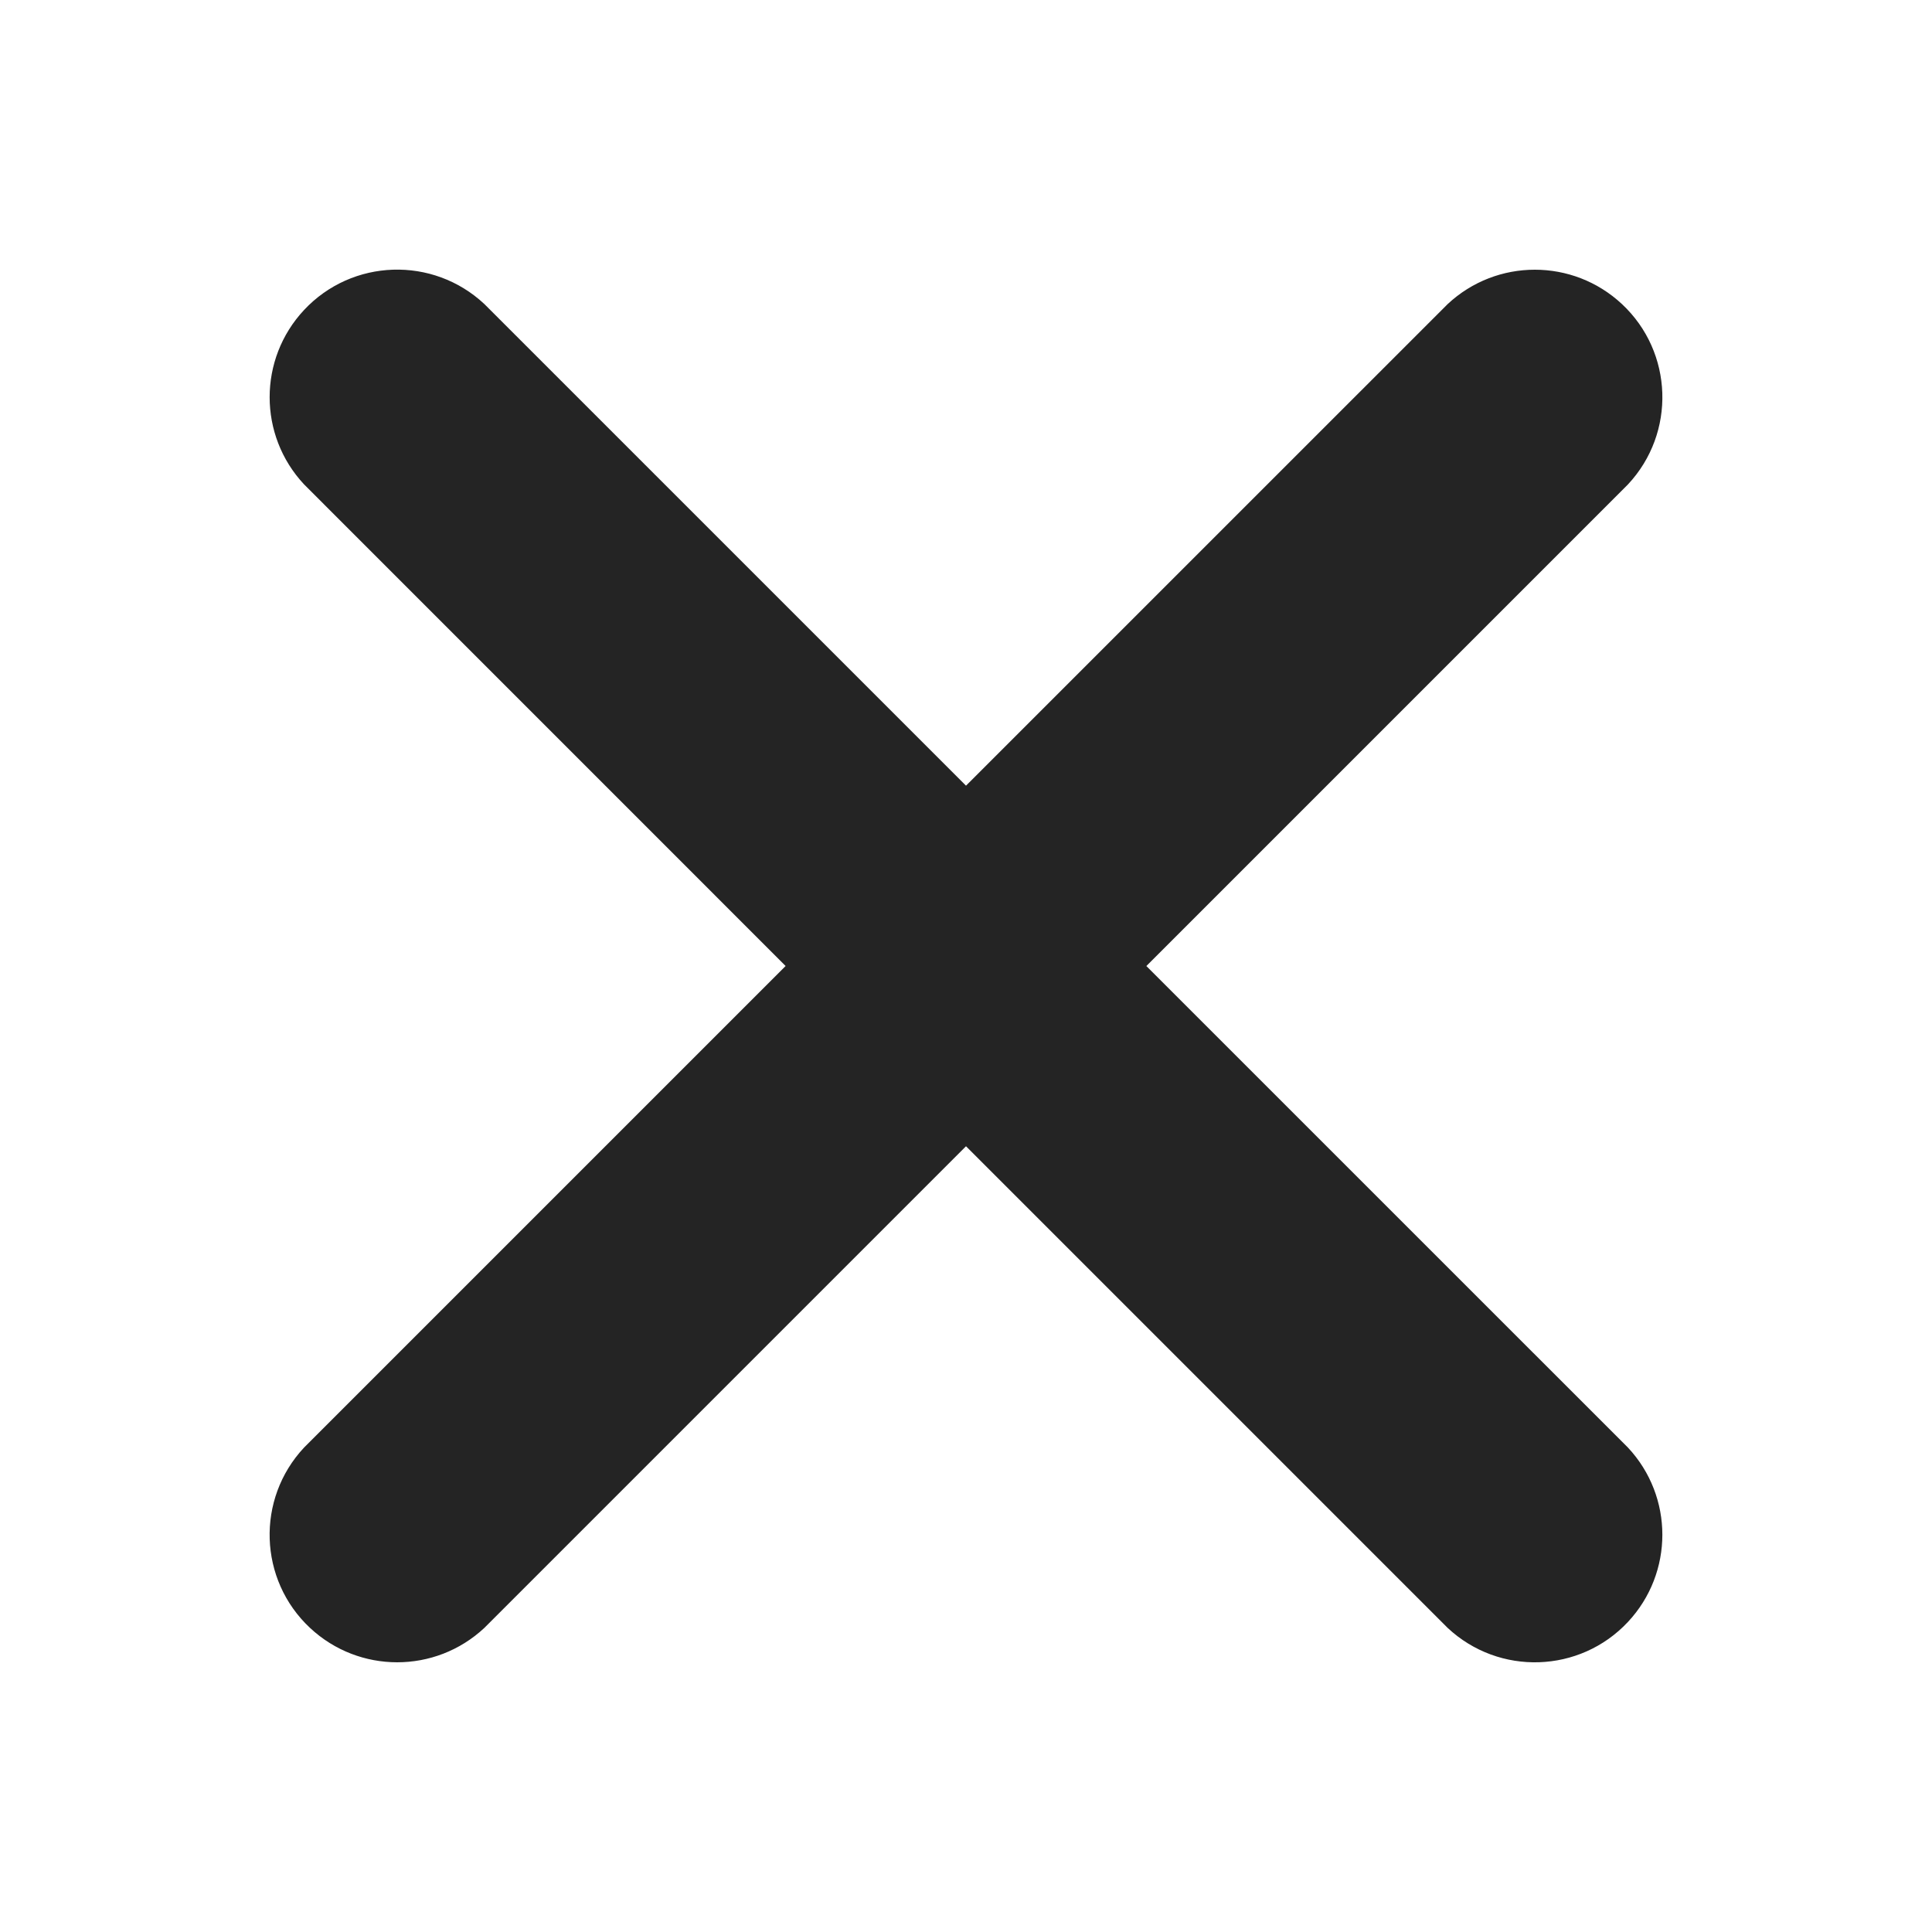
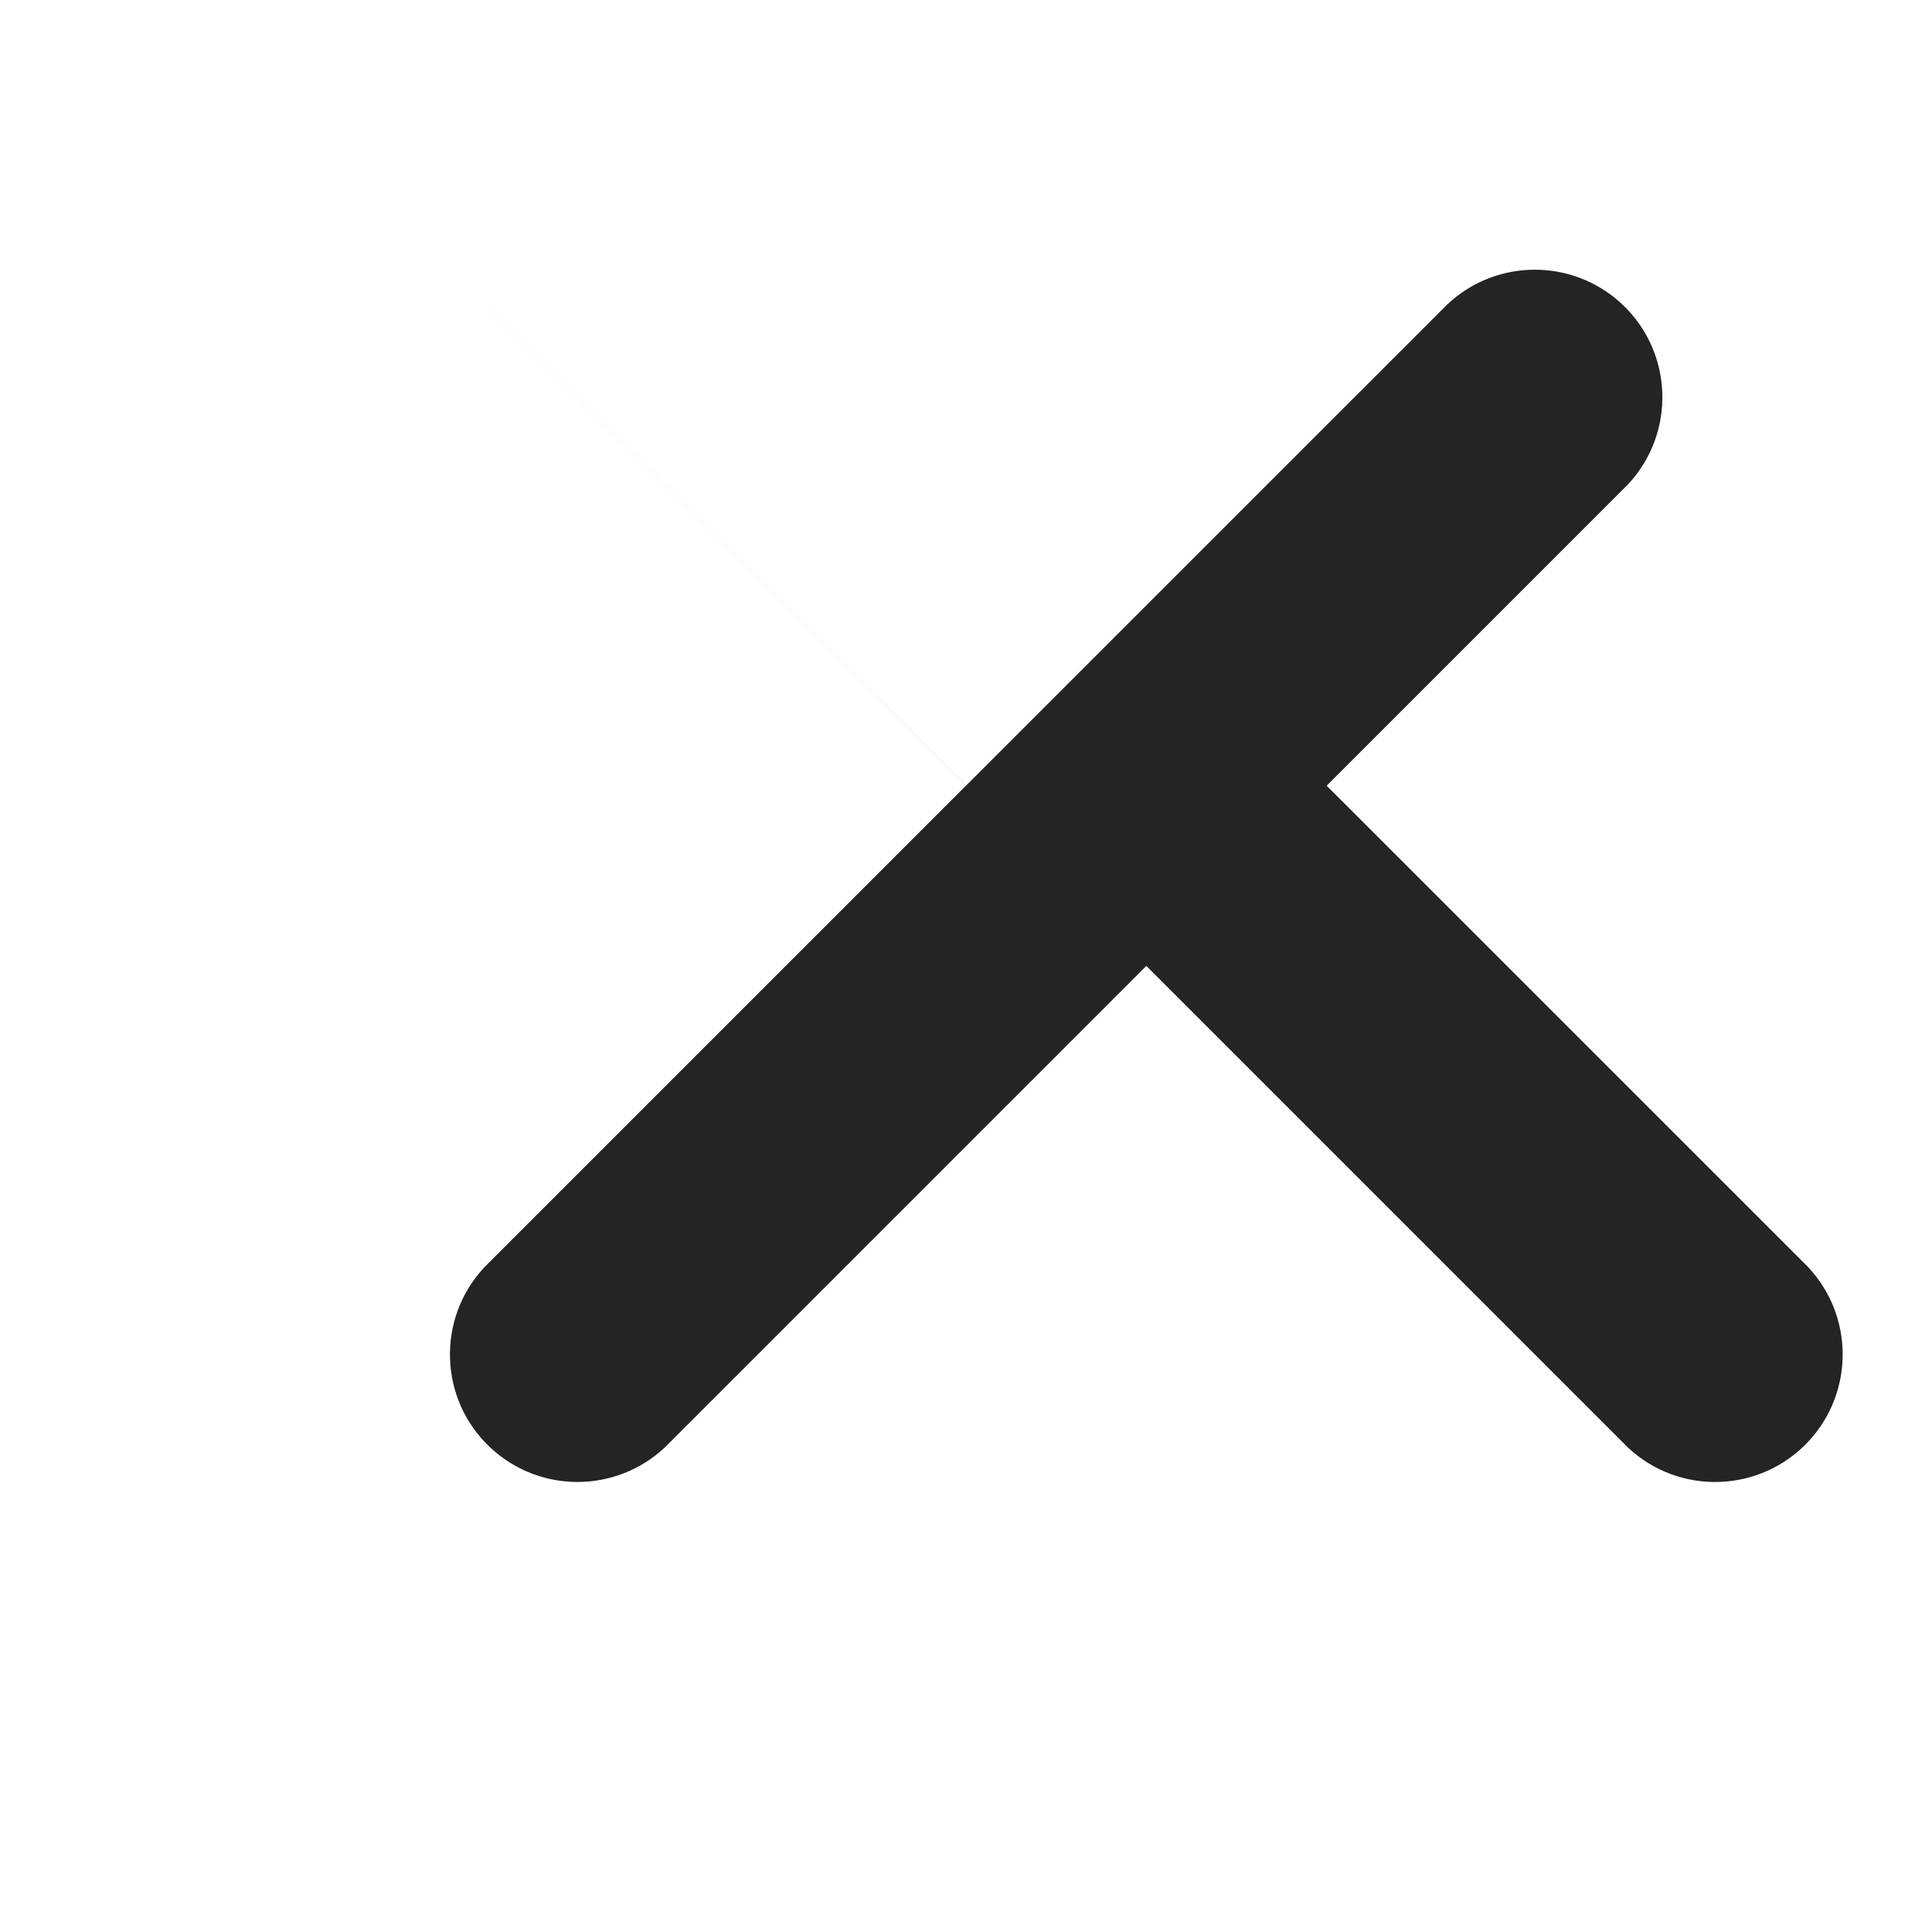
<svg xmlns="http://www.w3.org/2000/svg" id="Layer_1" data-name="Layer 1" viewBox="0 0 30 30">
  <defs>
    <style>
      .cls-1 {
        fill: #242424;
      }
    </style>
  </defs>
-   <path class="cls-1" d="M17.8,15.001l7.479-7.479c.747-.799,.706-2.053-.093-2.8-.762-.712-1.945-.712-2.707,0l-7.479,7.478L7.521,4.721c-.799-.747-2.053-.706-2.8,.093-.712,.762-.712,1.945,0,2.707l7.478,7.479-7.478,7.478c-.747,.799-.706,2.053,.093,2.8,.762,.712,1.945,.712,2.707,0l7.479-7.479,7.479,7.479c.799,.747,2.053,.706,2.8-.093,.712-.762,.712-1.945,0-2.707l-7.479-7.478Z" />
+   <path class="cls-1" d="M17.8,15.001l7.479-7.479c.747-.799,.706-2.053-.093-2.8-.762-.712-1.945-.712-2.707,0l-7.479,7.478L7.521,4.721l7.478,7.479-7.478,7.478c-.747,.799-.706,2.053,.093,2.8,.762,.712,1.945,.712,2.707,0l7.479-7.479,7.479,7.479c.799,.747,2.053,.706,2.8-.093,.712-.762,.712-1.945,0-2.707l-7.479-7.478Z" />
</svg>